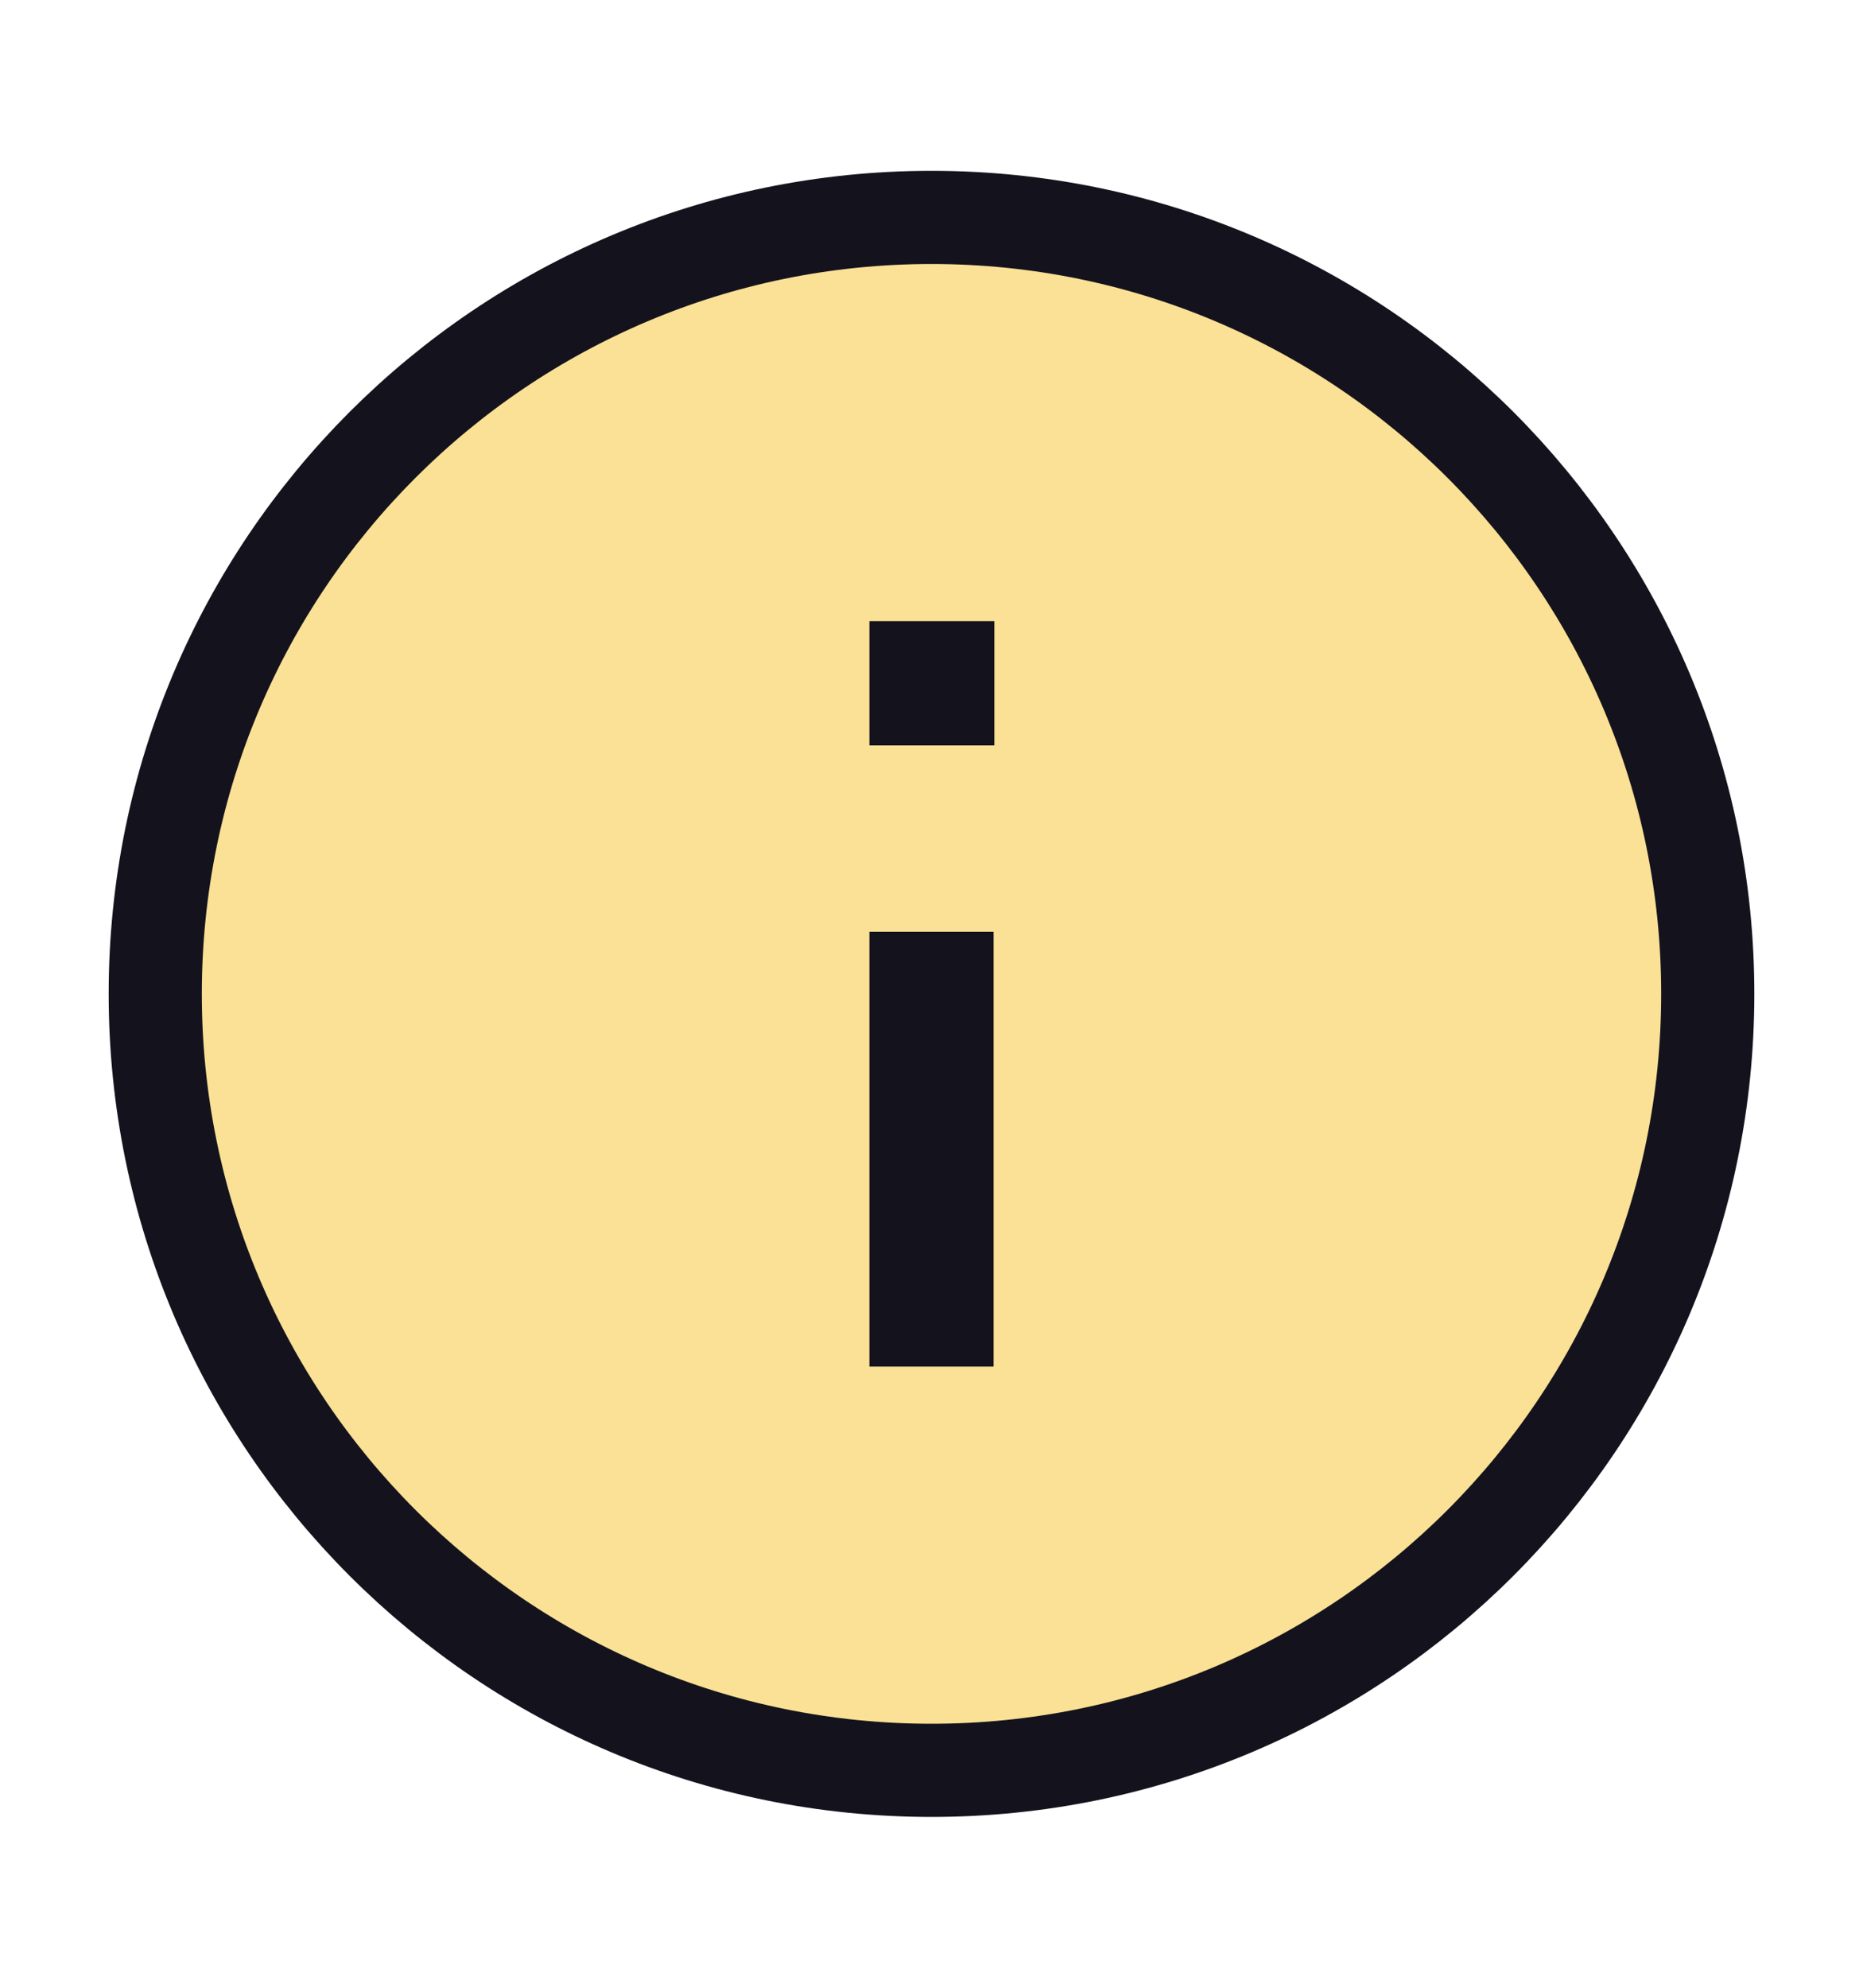
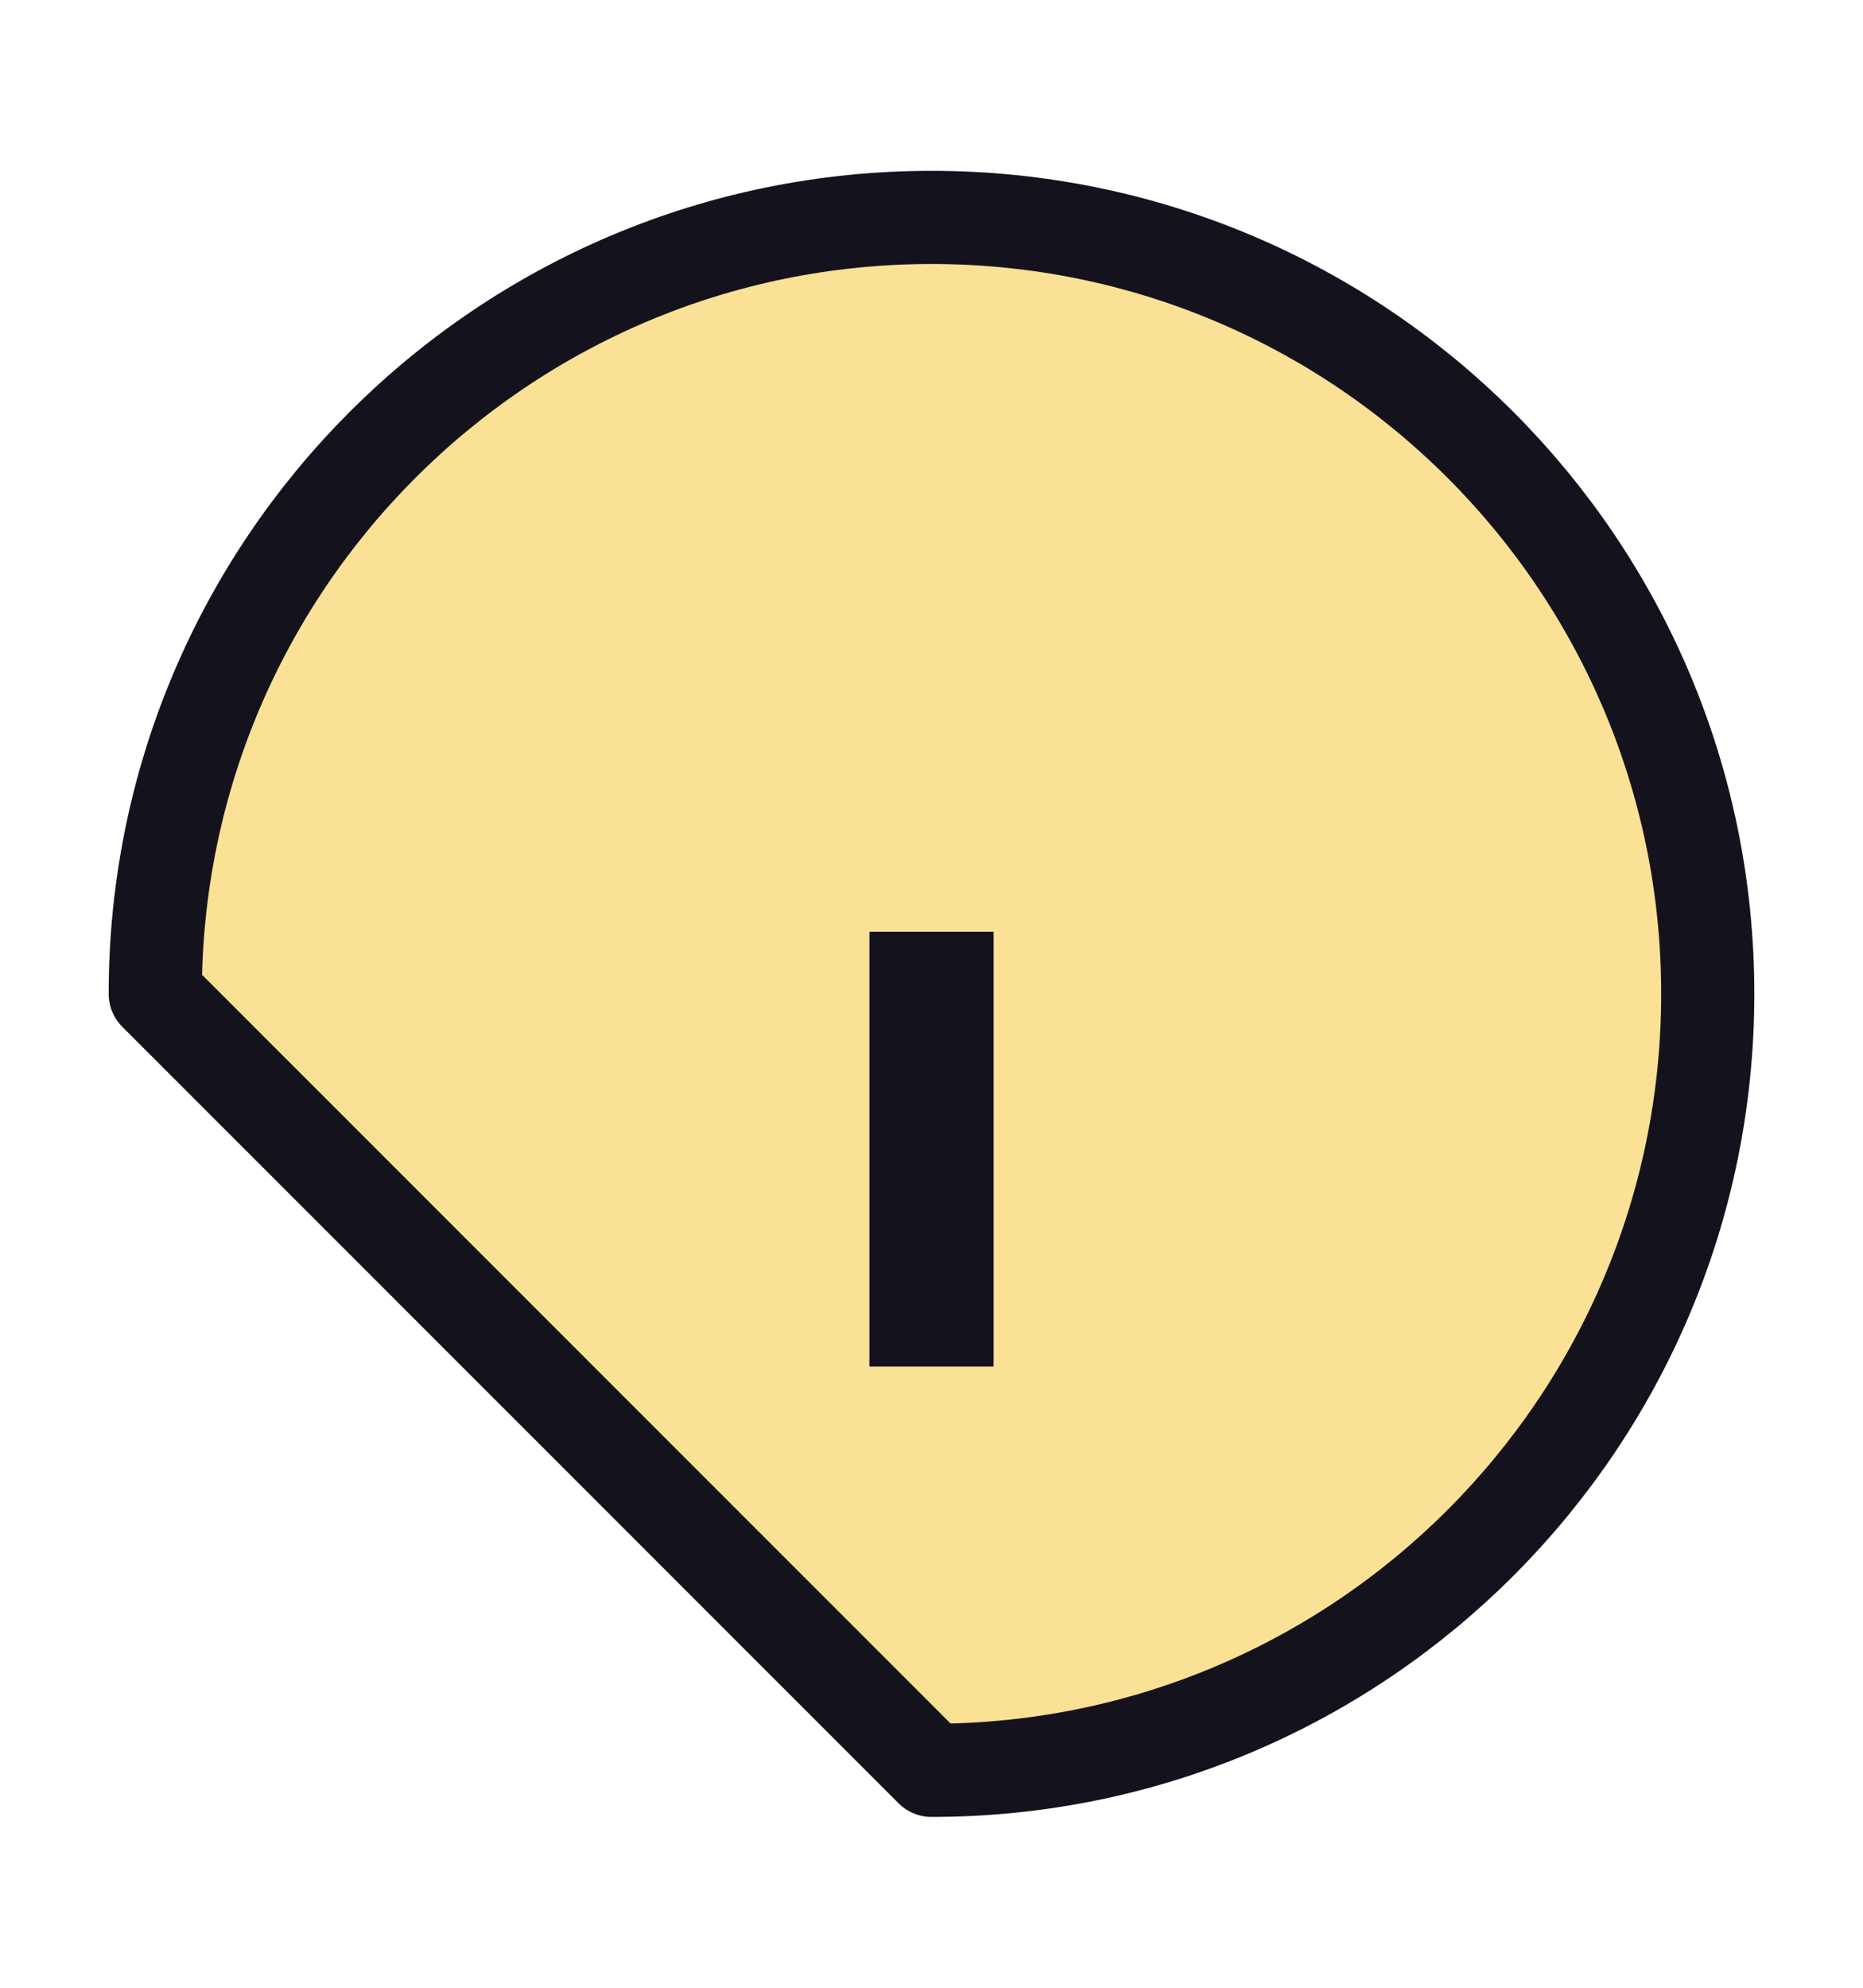
<svg xmlns="http://www.w3.org/2000/svg" width="15" height="16" viewBox="0 0 15 16" fill="none">
-   <path d="M7.5 14.25C10.952 14.25 13.75 11.452 13.75 8C13.75 4.548 10.952 1.75 7.5 1.75C4.048 1.75 1.25 4.548 1.25 8C1.25 11.452 4.048 14.25 7.5 14.25Z" fill="#FAE195" stroke="#14131D" stroke-width="0.75" stroke-linecap="round" stroke-linejoin="round" />
+   <path d="M7.5 14.25C10.952 14.25 13.75 11.452 13.75 8C13.75 4.548 10.952 1.75 7.5 1.75C4.048 1.75 1.25 4.548 1.25 8Z" fill="#FAE195" stroke="#14131D" stroke-width="0.75" stroke-linecap="round" stroke-linejoin="round" />
  <path d="M7.5 10.5V8" stroke="#14131D" stroke-linecap="square" stroke-linejoin="round" />
-   <path d="M7.5 5.5H7.506" stroke="#14131D" stroke-linecap="square" stroke-linejoin="round" />
</svg>